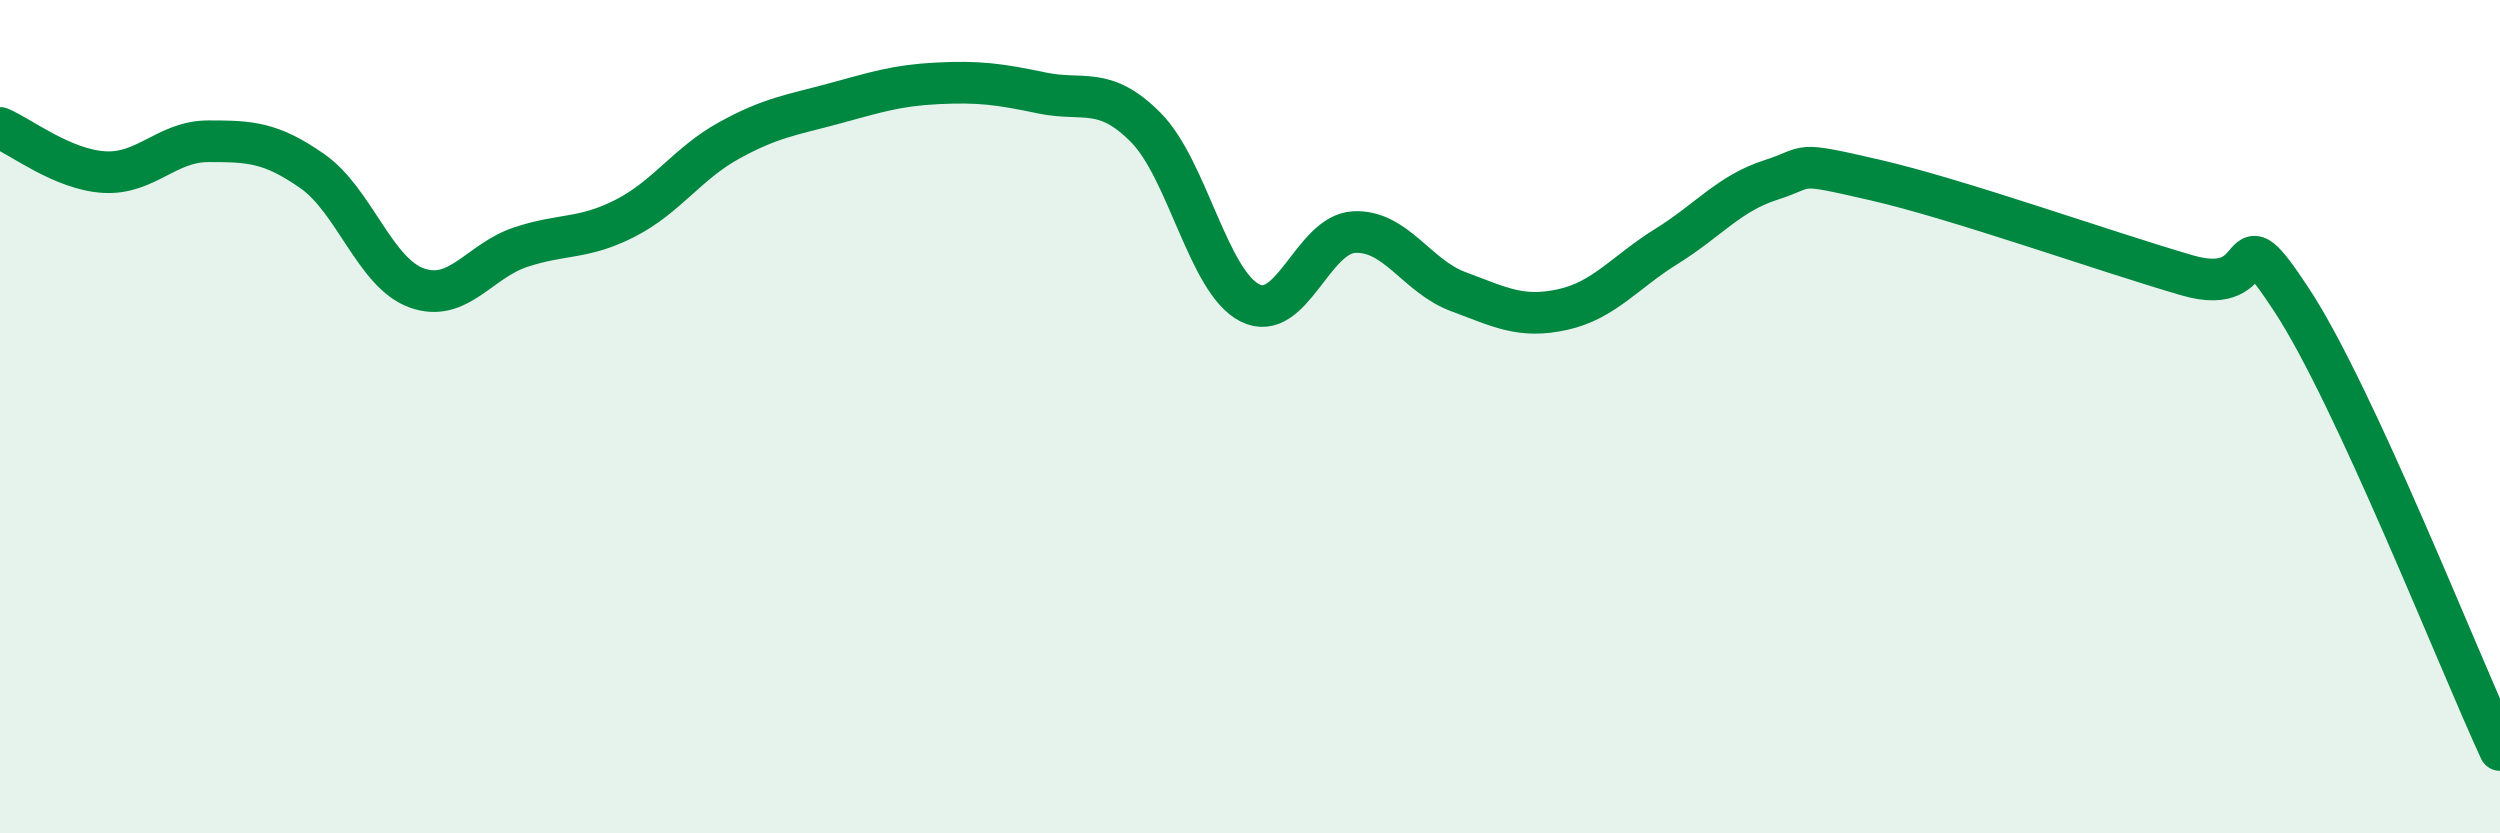
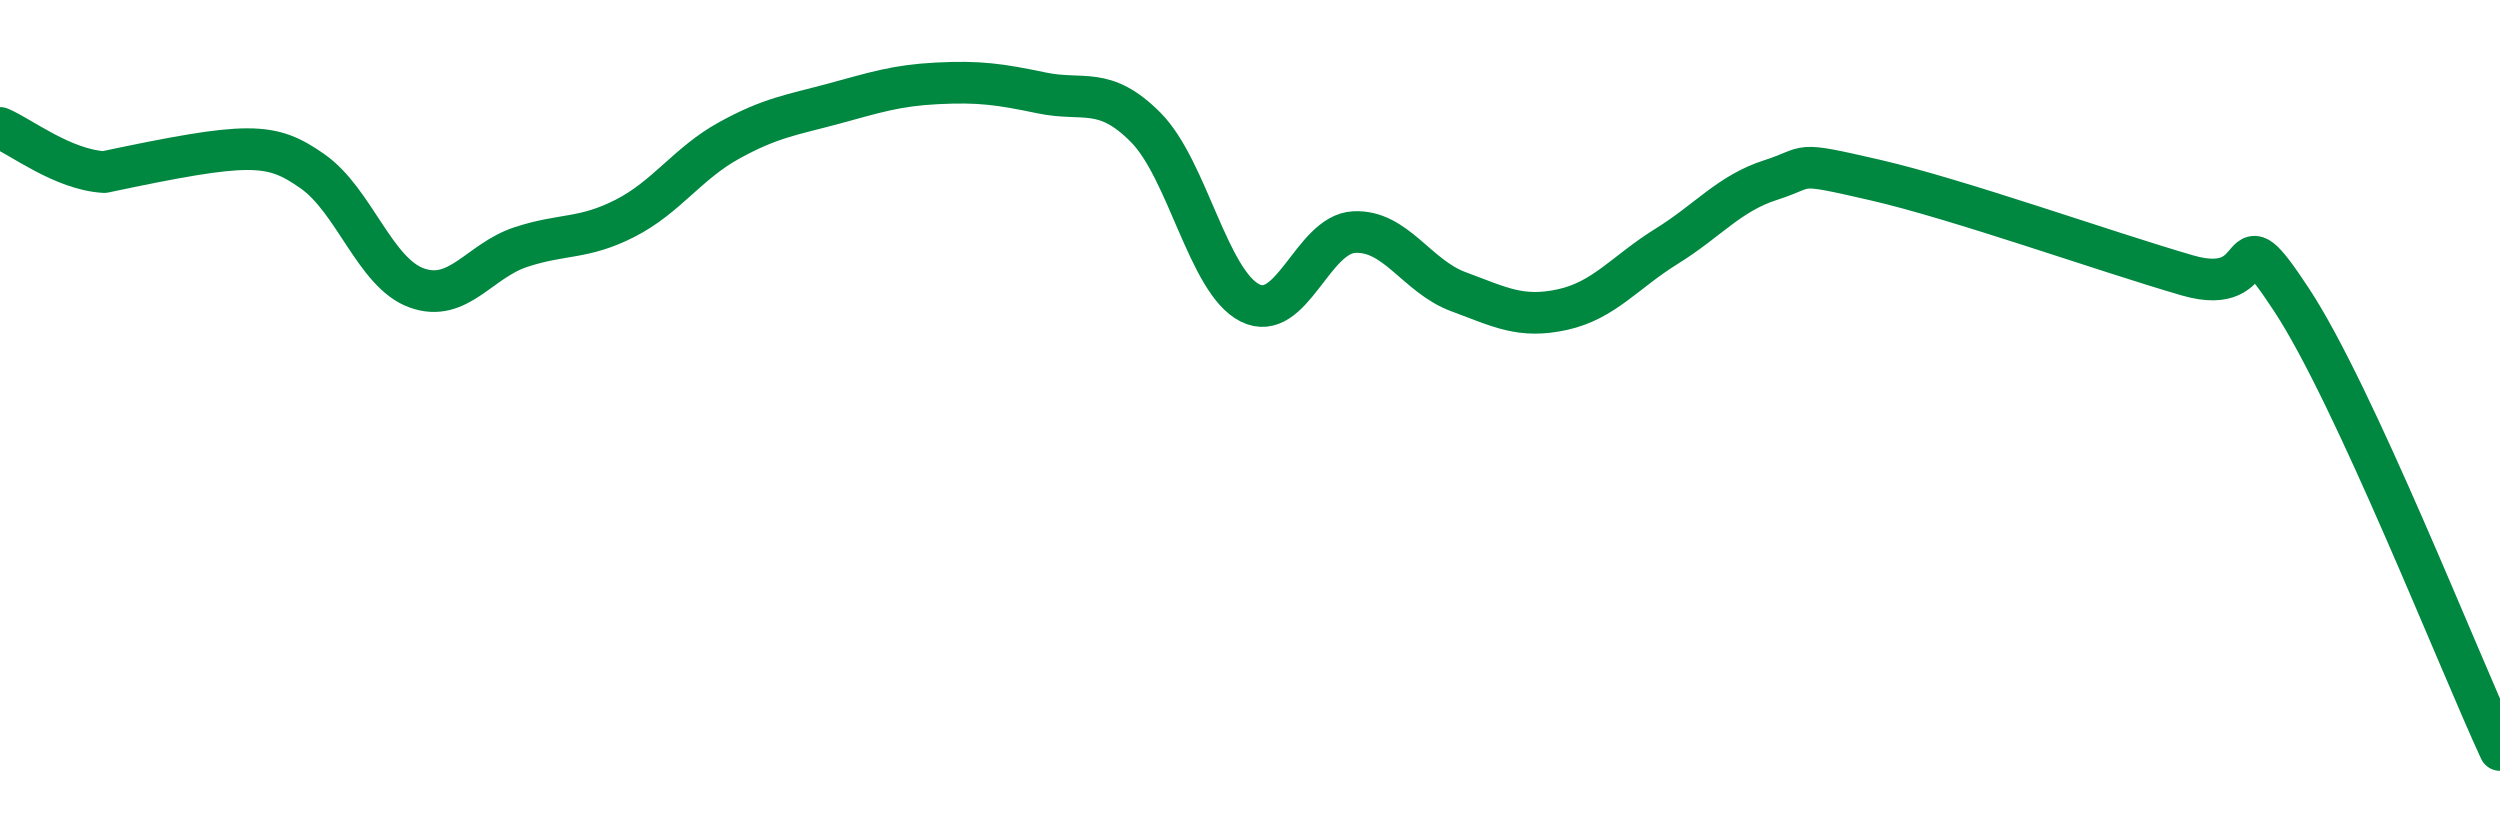
<svg xmlns="http://www.w3.org/2000/svg" width="60" height="20" viewBox="0 0 60 20">
-   <path d="M 0,3.07 C 0.5,3.28 1.5,4.07 2.5,4.13 C 3.5,4.19 4,3.39 5,3.39 C 6,3.39 6.5,3.41 7.5,4.11 C 8.5,4.81 9,6.55 10,6.91 C 11,7.27 11.5,6.26 12.5,5.93 C 13.5,5.6 14,5.75 15,5.24 C 16,4.73 16.5,3.92 17.5,3.37 C 18.5,2.82 19,2.76 20,2.49 C 21,2.22 21.5,2.05 22.5,2 C 23.5,1.95 24,2.02 25,2.23 C 26,2.44 26.5,2.05 27.5,3.06 C 28.5,4.07 29,6.77 30,7.27 C 31,7.77 31.5,5.62 32.5,5.57 C 33.5,5.52 34,6.63 35,7 C 36,7.37 36.5,7.65 37.5,7.43 C 38.5,7.21 39,6.53 40,5.91 C 41,5.29 41.5,4.64 42.5,4.32 C 43.5,4 43,3.86 45,4.32 C 47,4.78 50.5,6.03 52.5,6.61 C 54.5,7.19 53.5,4.92 55,7.2 C 56.5,9.48 59,15.84 60,18L60 20L0 20Z" fill="#008740" opacity="0.1" stroke-linecap="round" stroke-linejoin="round" />
-   <path d="M 0,3.07 C 0.5,3.28 1.5,4.07 2.5,4.13 C 3.5,4.19 4,3.39 5,3.39 C 6,3.39 6.5,3.41 7.5,4.11 C 8.5,4.81 9,6.55 10,6.91 C 11,7.27 11.5,6.26 12.5,5.93 C 13.5,5.6 14,5.75 15,5.24 C 16,4.73 16.5,3.92 17.5,3.37 C 18.5,2.82 19,2.76 20,2.49 C 21,2.22 21.5,2.05 22.5,2 C 23.5,1.95 24,2.02 25,2.23 C 26,2.44 26.5,2.05 27.5,3.06 C 28.5,4.07 29,6.77 30,7.27 C 31,7.77 31.5,5.62 32.5,5.57 C 33.5,5.52 34,6.63 35,7 C 36,7.37 36.5,7.65 37.5,7.43 C 38.5,7.21 39,6.53 40,5.91 C 41,5.29 41.5,4.64 42.5,4.32 C 43.5,4 43,3.86 45,4.32 C 47,4.78 50.5,6.03 52.5,6.61 C 54.5,7.19 53.5,4.92 55,7.2 C 56.5,9.48 59,15.84 60,18" stroke="#008740" stroke-width="1" fill="none" stroke-linecap="round" stroke-linejoin="round" />
+   <path d="M 0,3.07 C 0.5,3.28 1.5,4.07 2.5,4.13 C 6,3.39 6.5,3.41 7.5,4.11 C 8.5,4.81 9,6.55 10,6.91 C 11,7.27 11.5,6.26 12.5,5.93 C 13.5,5.6 14,5.75 15,5.24 C 16,4.73 16.5,3.92 17.5,3.37 C 18.5,2.82 19,2.76 20,2.49 C 21,2.22 21.5,2.05 22.5,2 C 23.5,1.95 24,2.02 25,2.23 C 26,2.44 26.5,2.05 27.5,3.06 C 28.5,4.07 29,6.77 30,7.27 C 31,7.77 31.5,5.62 32.5,5.57 C 33.5,5.52 34,6.63 35,7 C 36,7.37 36.5,7.65 37.5,7.43 C 38.5,7.21 39,6.53 40,5.91 C 41,5.29 41.5,4.64 42.5,4.32 C 43.5,4 43,3.86 45,4.32 C 47,4.78 50.5,6.03 52.5,6.61 C 54.5,7.19 53.5,4.92 55,7.2 C 56.5,9.48 59,15.84 60,18" stroke="#008740" stroke-width="1" fill="none" stroke-linecap="round" stroke-linejoin="round" />
</svg>